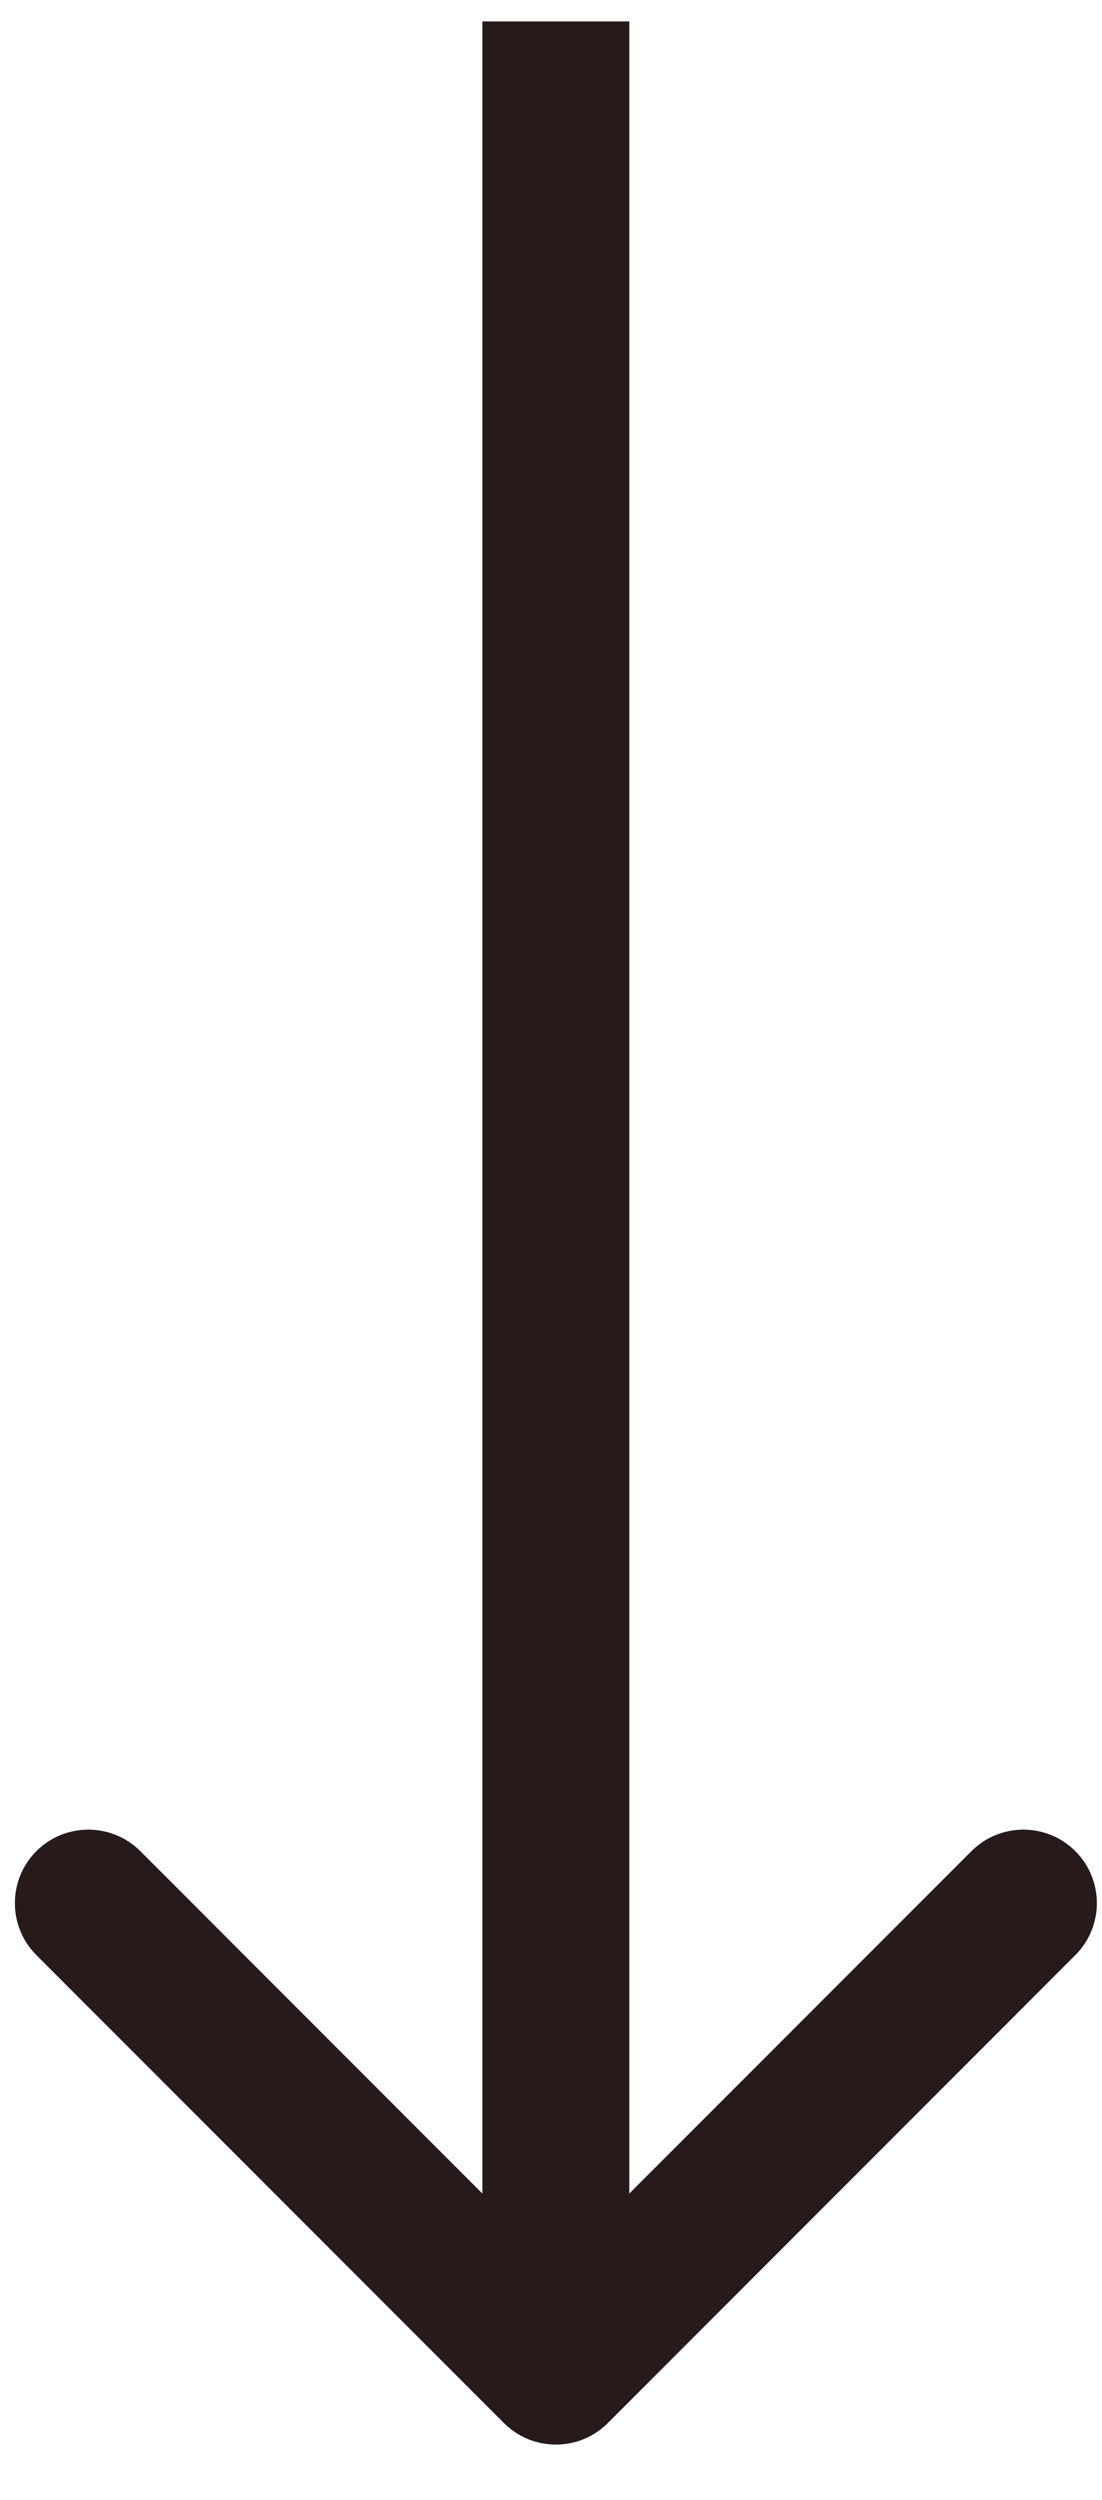
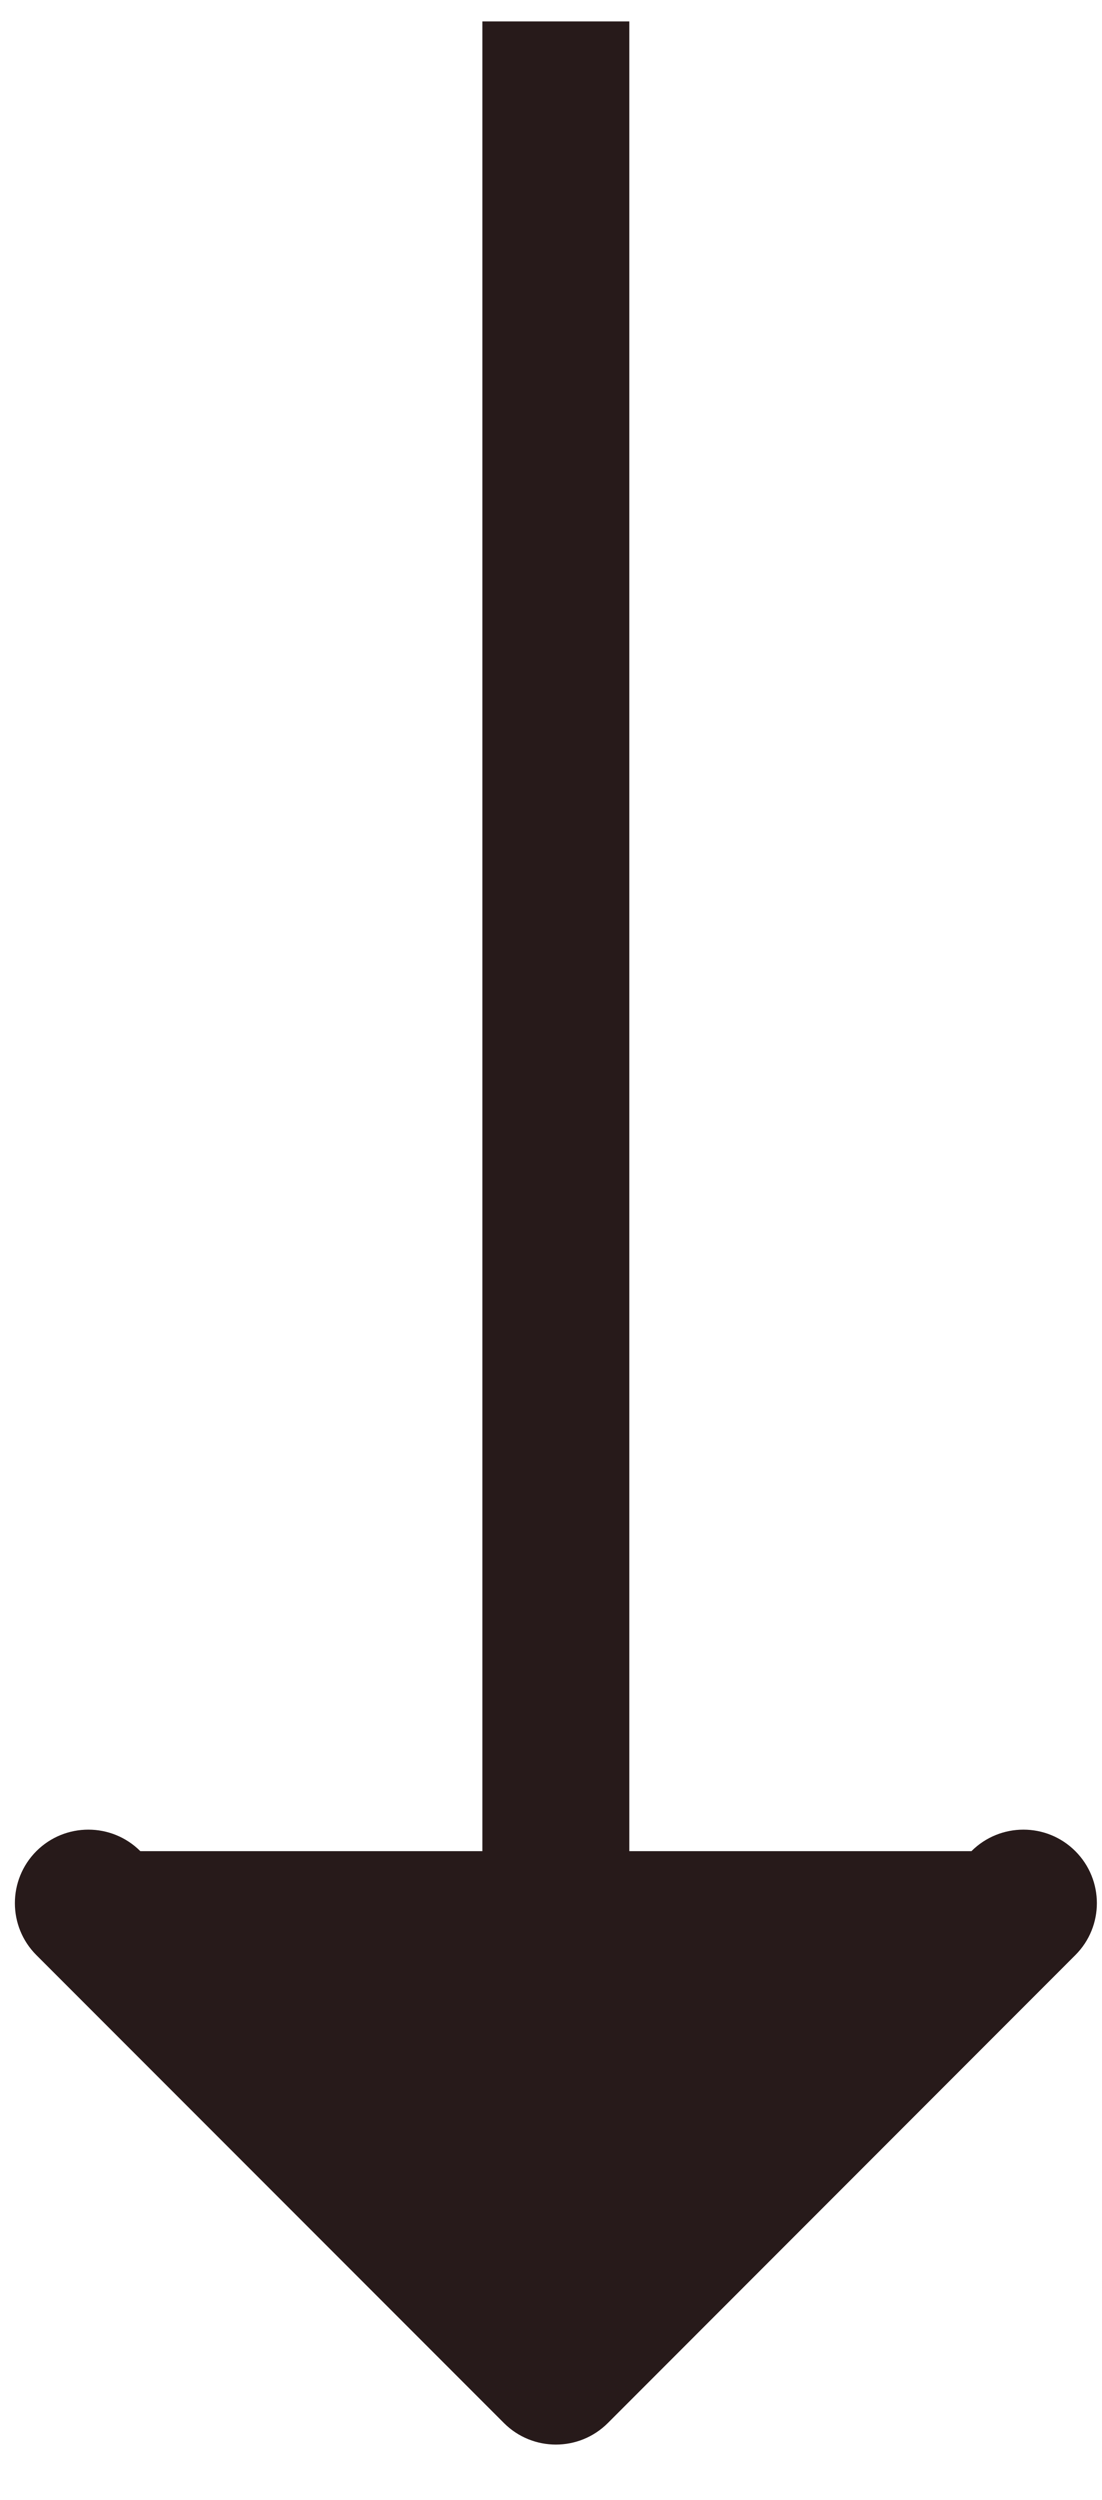
<svg xmlns="http://www.w3.org/2000/svg" width="15" height="34" viewBox="0 0 15 34" fill="none">
-   <path d="M6.859 32.955C7.25 33.346 7.883 33.346 8.274 32.955L14.637 26.591C15.028 26.201 15.028 25.568 14.637 25.177C14.247 24.787 13.614 24.787 13.223 25.177L7.566 30.834L1.91 25.177C1.519 24.787 0.886 24.787 0.495 25.177C0.105 25.568 0.105 26.201 0.495 26.591L6.859 32.955ZM6.566 0.291V32.248H8.566V0.291H6.566Z" fill="#271A1A" />
+   <path d="M6.859 32.955C7.25 33.346 7.883 33.346 8.274 32.955L14.637 26.591C15.028 26.201 15.028 25.568 14.637 25.177C14.247 24.787 13.614 24.787 13.223 25.177L1.91 25.177C1.519 24.787 0.886 24.787 0.495 25.177C0.105 25.568 0.105 26.201 0.495 26.591L6.859 32.955ZM6.566 0.291V32.248H8.566V0.291H6.566Z" fill="#271A1A" />
</svg>